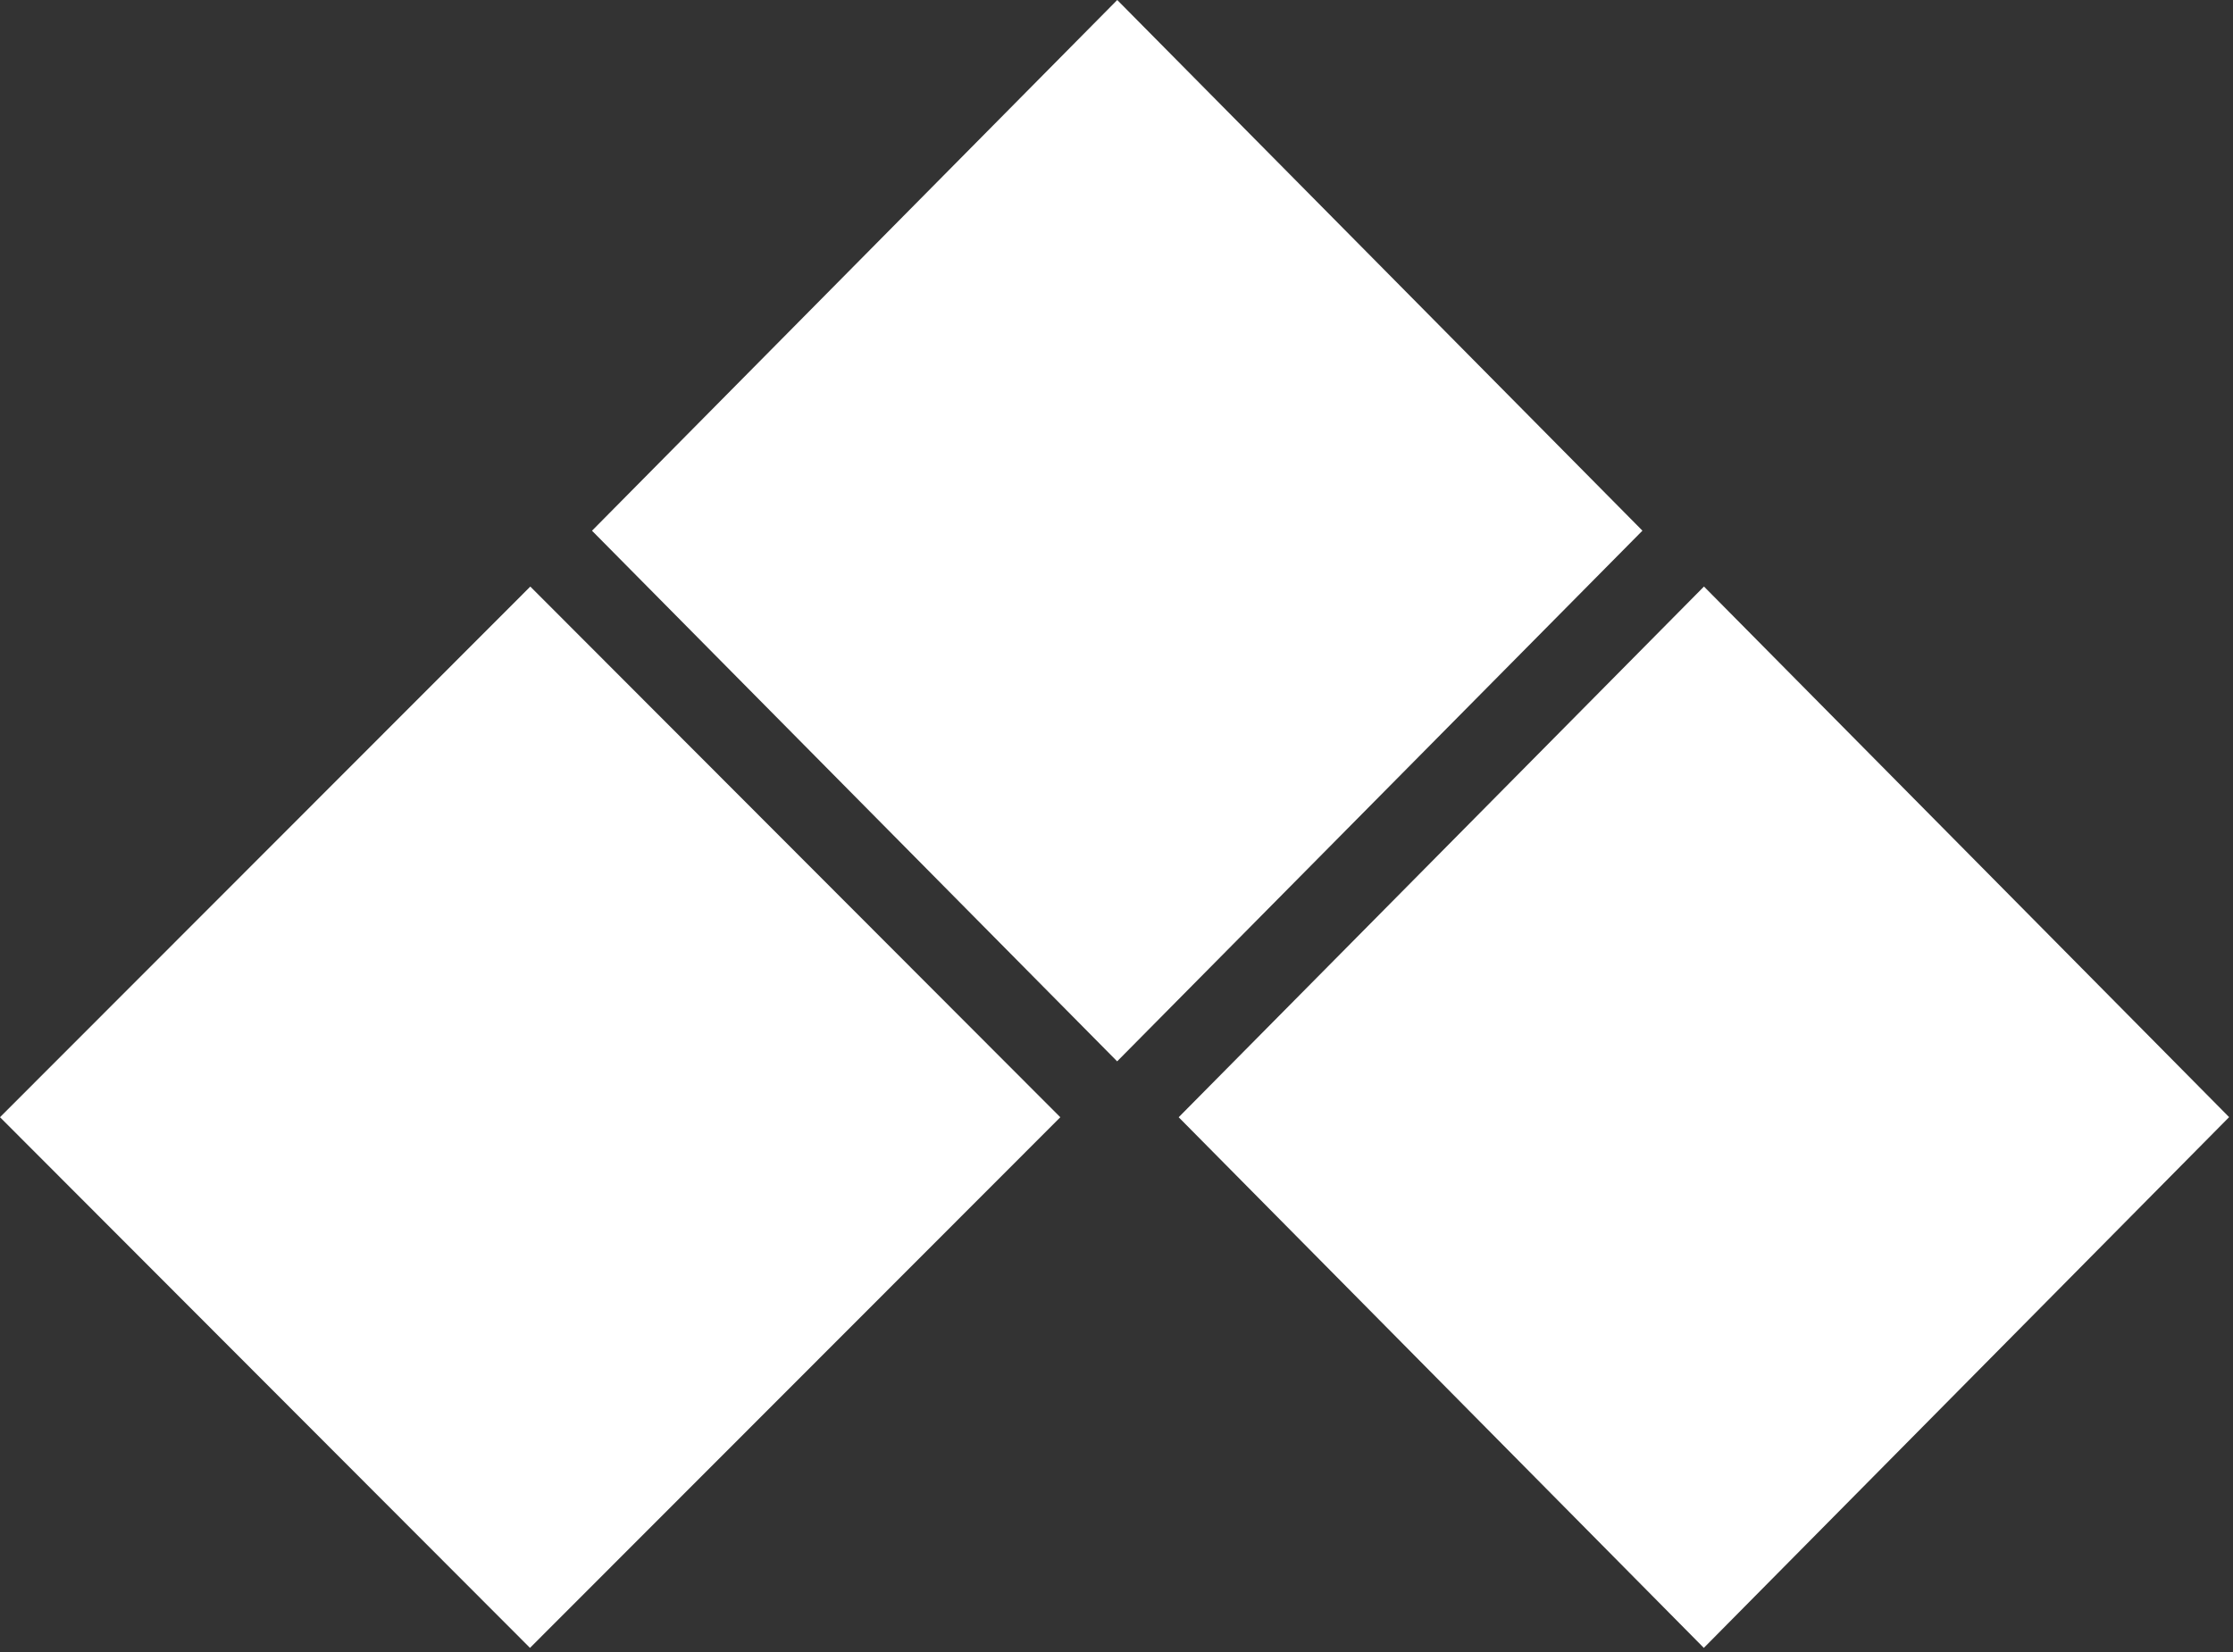
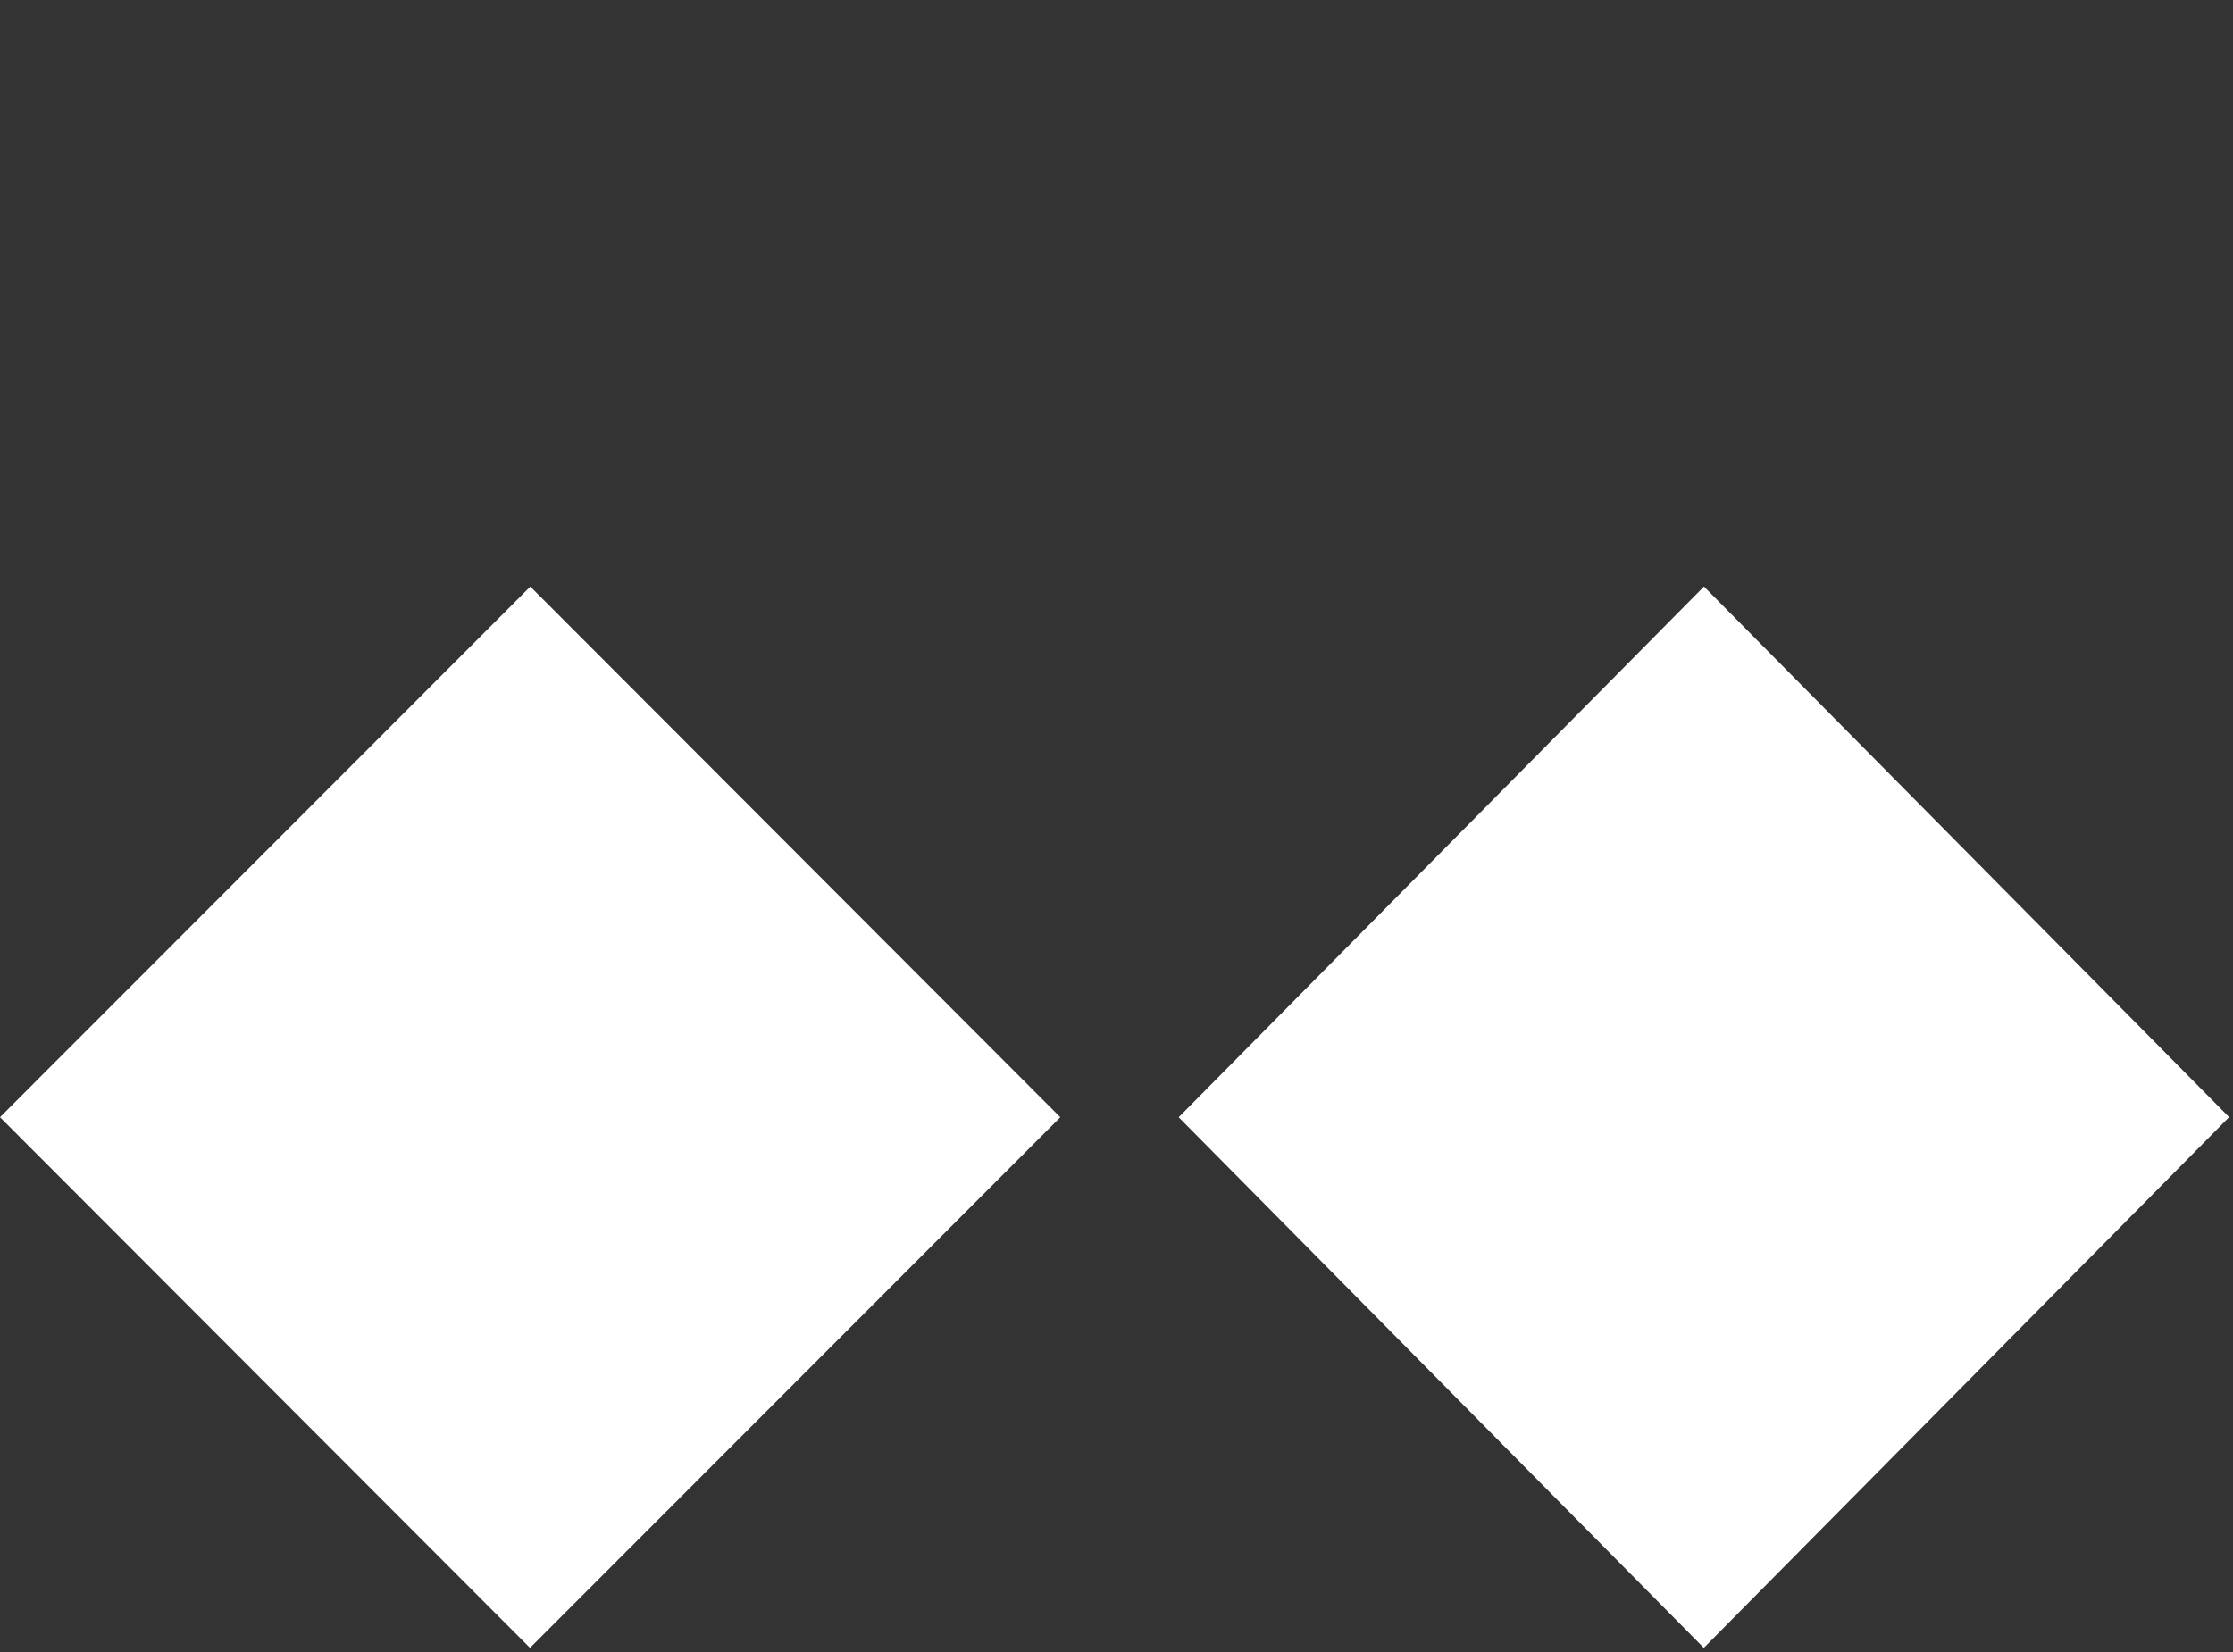
<svg xmlns="http://www.w3.org/2000/svg" width="400" height="296" viewBox="0 0 400 296" fill="none">
  <rect x="0" y="0" width="400" height="296" fill="#333333" stroke="none" />
-   <path d="M106.046 95.094L200.133 0L294.212 95.082L200.117 190.168L106.046 95.094Z" fill="white" />
  <path d="M211.139 200.183L305.235 105.093L399.305 200.163L305.208 295.261L211.139 200.183Z" fill="white" />
  <path d="M94.996 105.099L0 200.176L94.938 295.261L189.934 200.184L94.996 105.099Z" fill="white" />
</svg>